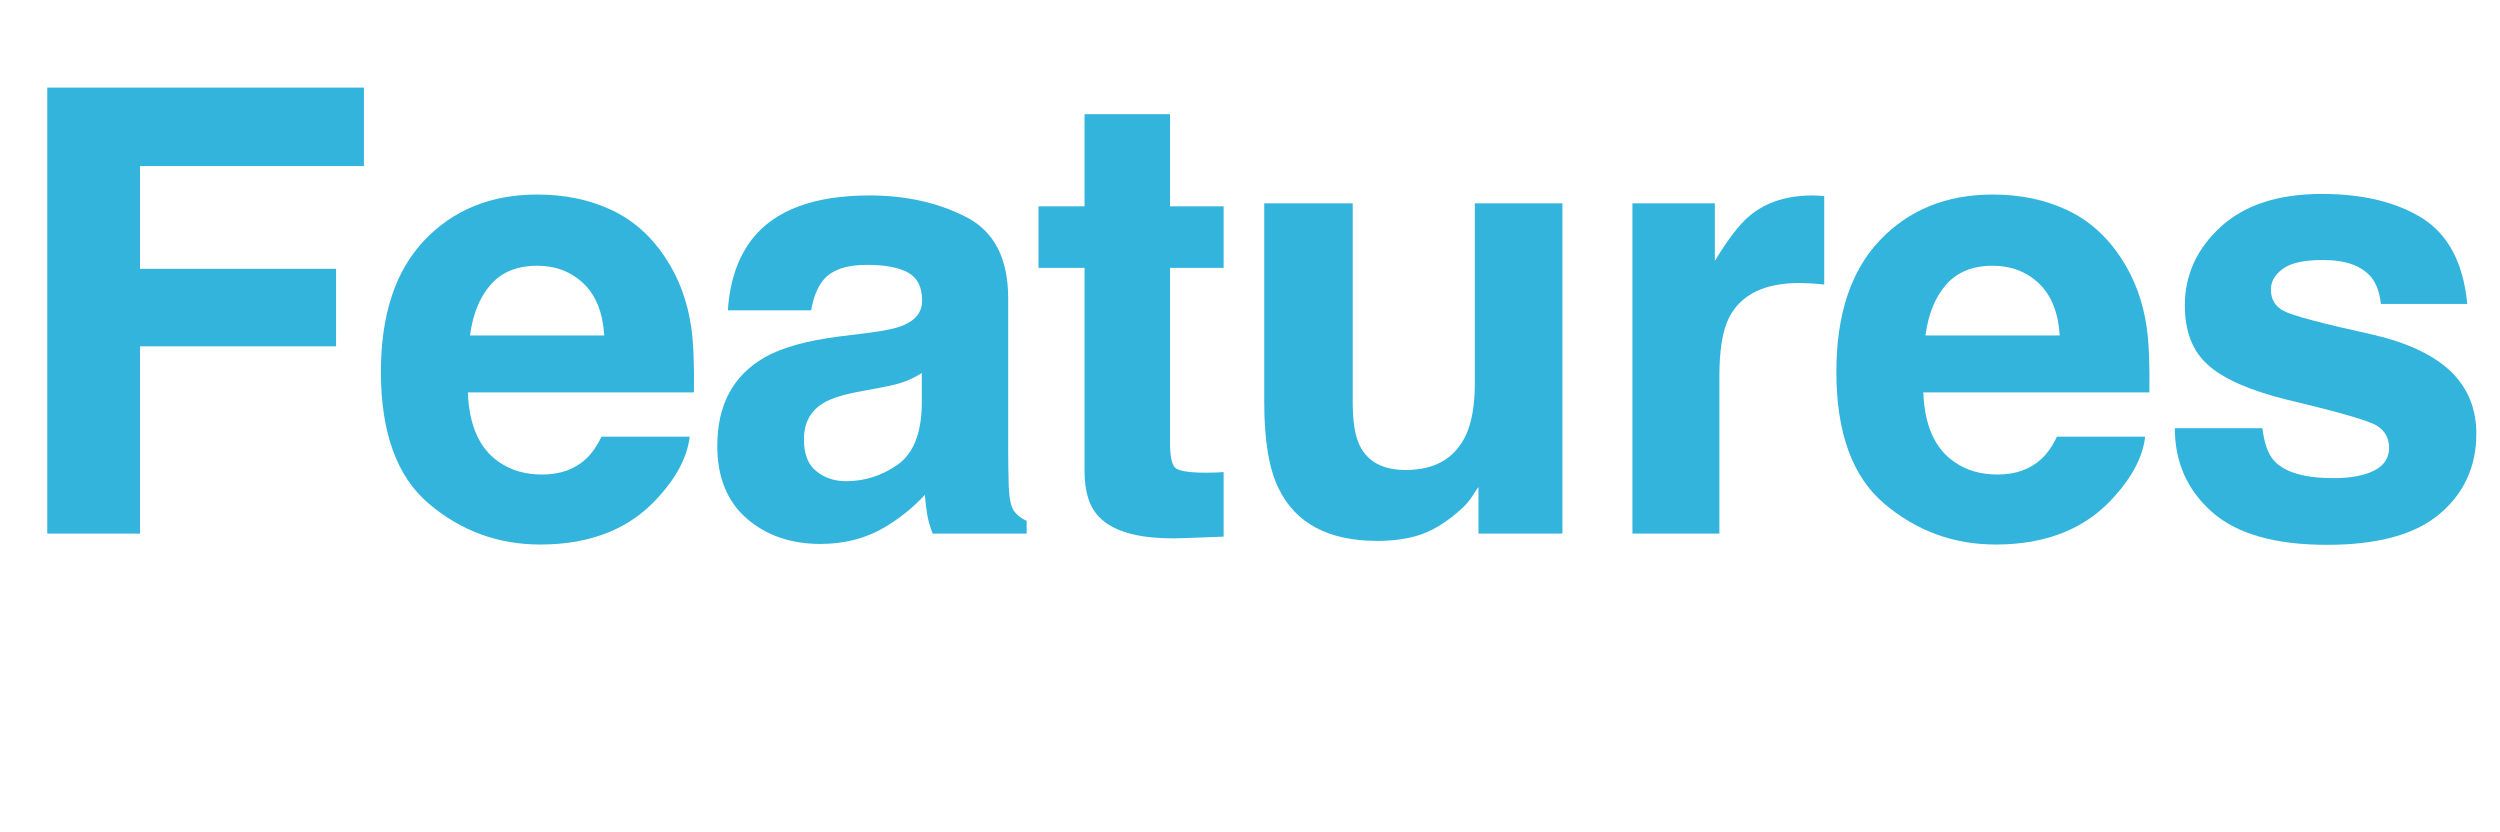
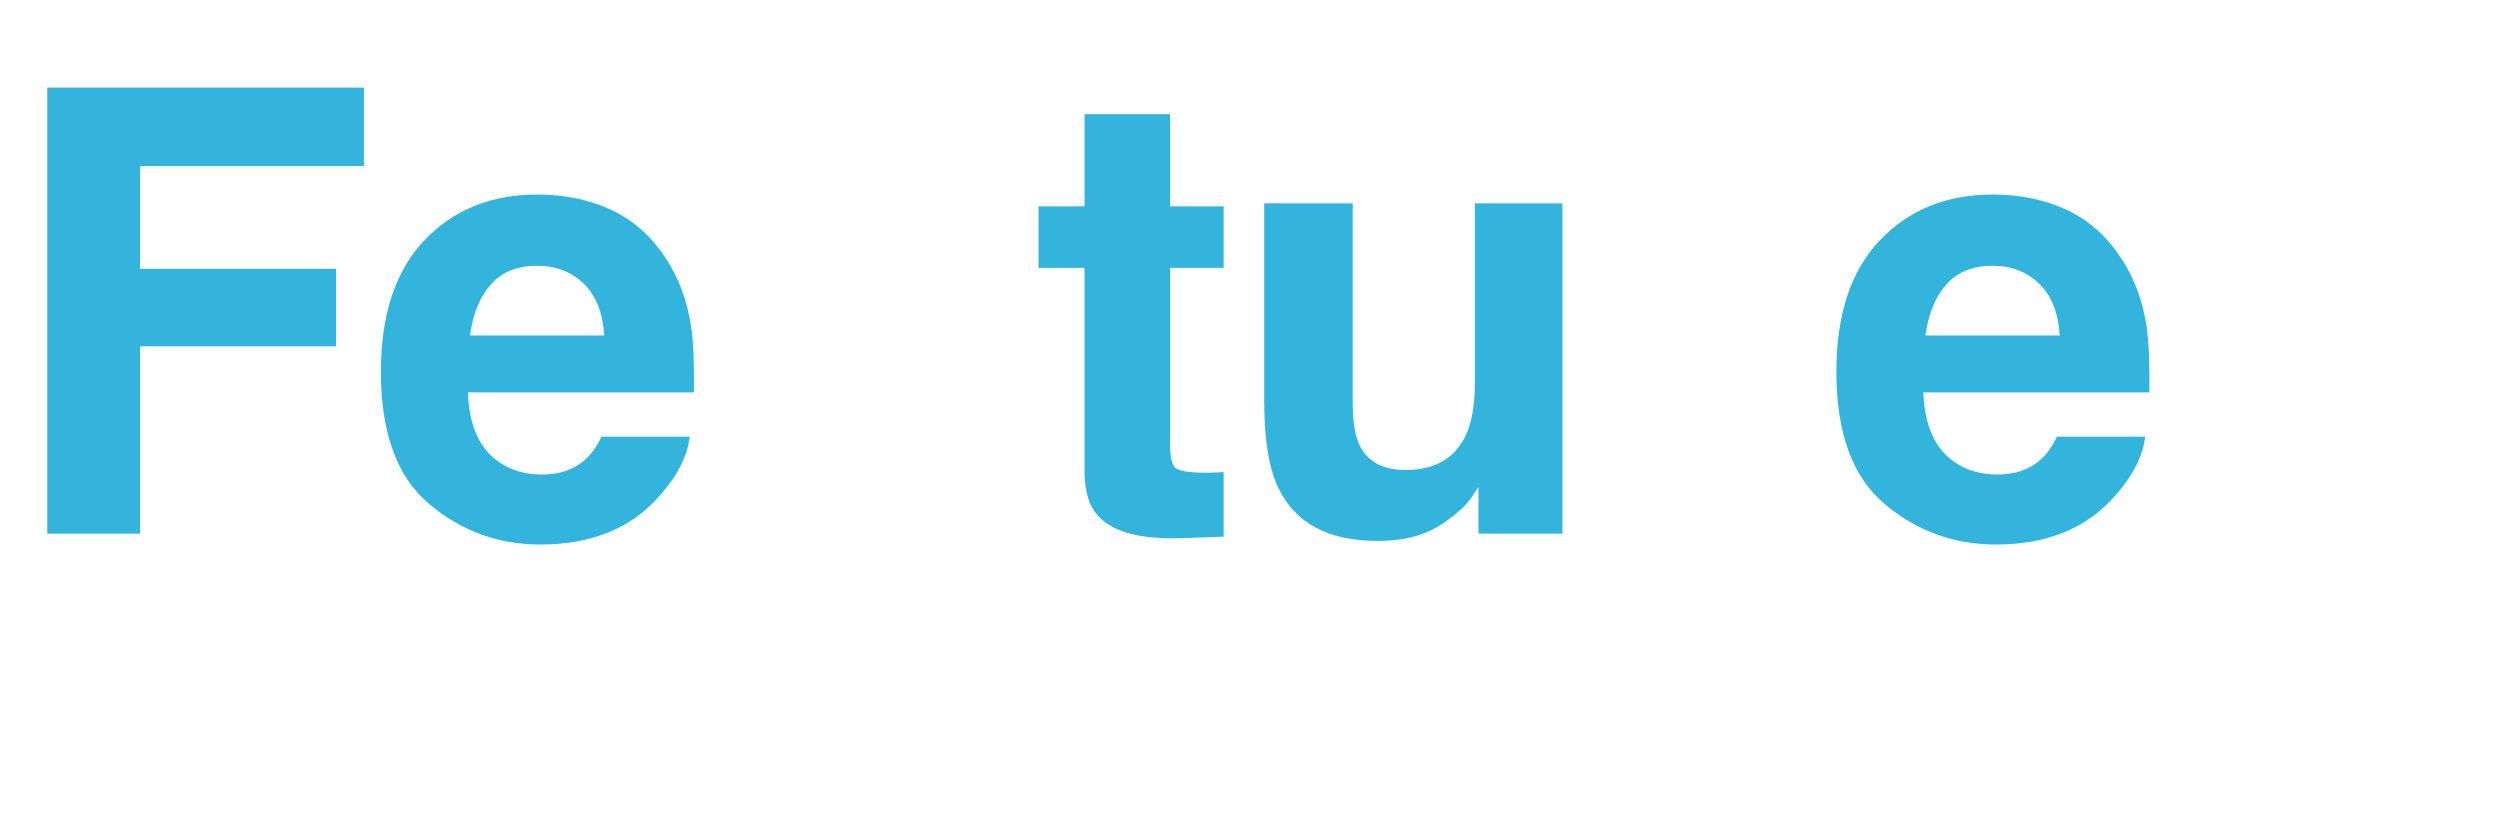
<svg xmlns="http://www.w3.org/2000/svg" id="b" data-name="レイヤー 2" width="281.992" height="93.857" viewBox="0 0 281.992 93.857">
  <g id="c" data-name="data">
    <g>
      <path d="M41.05,18.73H15.791v11.587h22.114v8.75H15.791v21.123H5.332V9.878h35.718v8.853Z" fill="#32b4dc" />
      <path d="M77.794,49.253c-.251,2.21-1.401,4.455-3.452,6.733-3.19,3.623-7.656,5.435-13.398,5.435-4.74,0-8.921-1.526-12.544-4.58-3.623-3.053-5.435-8.021-5.435-14.902,0-6.448,1.635-11.393,4.905-14.834,3.27-3.44,7.514-5.161,12.732-5.161,3.099,0,5.89.581,8.374,1.743,2.483,1.162,4.534,2.997,6.152,5.503,1.458,2.21,2.404,4.774,2.837,7.69.25,1.709.353,4.17.308,7.383h-25.498c.137,3.737,1.31,6.357,3.521,7.861,1.344.935,2.962,1.401,4.854,1.401,2.005,0,3.634-.569,4.888-1.709.684-.615,1.287-1.47,1.812-2.563h9.946ZM68.156,37.837c-.16-2.575-.94-4.529-2.341-5.862s-3.139-2-5.212-2c-2.256,0-4.005.707-5.247,2.119-1.242,1.413-2.022,3.327-2.341,5.742h15.142Z" fill="#32b4dc" />
-       <path d="M84.837,26.968c2.575-3.281,6.995-4.922,13.262-4.922,4.079,0,7.702.809,10.869,2.427,3.167,1.618,4.751,4.671,4.751,9.16v17.09c0,1.185.022,2.621.068,4.307.068,1.276.262,2.142.581,2.598.319.456.797.832,1.436,1.128v1.436h-10.596c-.296-.752-.501-1.458-.615-2.119-.114-.661-.205-1.413-.273-2.256-1.345,1.458-2.894,2.7-4.648,3.726-2.097,1.208-4.466,1.812-7.109,1.812-3.373,0-6.158-.963-8.357-2.888-2.199-1.925-3.298-4.654-3.298-8.186,0-4.58,1.766-7.896,5.298-9.946,1.937-1.116,4.785-1.914,8.545-2.393l3.315-.41c1.8-.228,3.087-.513,3.862-.854,1.39-.592,2.085-1.515,2.085-2.769,0-1.526-.53-2.581-1.589-3.162s-2.615-.872-4.666-.872c-2.302,0-3.931.57-4.888,1.709-.684.843-1.14,1.982-1.367,3.418h-9.399c.205-3.258,1.116-5.936,2.734-8.032ZM92.083,53.149c.911.752,2.028,1.128,3.35,1.128,2.096,0,4.027-.615,5.793-1.846,1.766-1.23,2.683-3.475,2.751-6.733v-3.623c-.615.388-1.236.701-1.863.94-.627.239-1.487.461-2.581.667l-2.188.41c-2.051.365-3.521.809-4.409,1.333-1.504.889-2.256,2.268-2.256,4.136,0,1.664.467,2.86,1.401,3.589Z" fill="#32b4dc" />
      <path d="M138.022,53.252v7.28l-4.614.171c-4.603.159-7.748-.638-9.434-2.393-1.094-1.116-1.641-2.837-1.641-5.161v-22.935h-5.195v-6.938h5.195v-10.391h9.639v10.391h6.05v6.938h-6.05v19.688c0,1.527.193,2.478.581,2.854.387.376,1.572.564,3.555.564.296,0,.609-.005.94-.017.33-.011.655-.028.974-.051Z" fill="#32b4dc" />
      <path d="M166.768,54.927c-.091.114-.319.456-.684,1.025-.365.57-.798,1.071-1.299,1.504-1.527,1.367-3.002,2.302-4.426,2.803-1.424.501-3.093.752-5.007.752-5.515,0-9.229-1.982-11.143-5.947-1.071-2.188-1.606-5.412-1.606-9.673v-22.456h9.98v22.456c0,2.119.25,3.714.752,4.785.889,1.892,2.632,2.837,5.229,2.837,3.327,0,5.605-1.344,6.836-4.033.638-1.458.957-3.384.957-5.776v-20.269h9.878v37.256h-9.468v-5.264Z" fill="#32b4dc" />
-       <path d="M202.966,31.924c-3.919,0-6.551,1.276-7.896,3.828-.752,1.436-1.128,3.646-1.128,6.631v17.808h-9.81V22.935h9.297v6.494c1.504-2.483,2.814-4.181,3.931-5.093,1.823-1.526,4.192-2.29,7.109-2.29.182,0,.336.006.461.017.125.012.404.029.837.051v9.98c-.615-.068-1.162-.114-1.641-.137-.479-.022-.866-.034-1.162-.034Z" fill="#32b4dc" />
      <path d="M241.966,49.253c-.251,2.21-1.401,4.455-3.452,6.733-3.19,3.623-7.656,5.435-13.398,5.435-4.74,0-8.921-1.526-12.544-4.58-3.623-3.053-5.435-8.021-5.435-14.902,0-6.448,1.635-11.393,4.905-14.834,3.27-3.44,7.514-5.161,12.732-5.161,3.099,0,5.89.581,8.374,1.743,2.483,1.162,4.534,2.997,6.152,5.503,1.458,2.21,2.404,4.774,2.837,7.69.25,1.709.353,4.17.308,7.383h-25.498c.137,3.737,1.31,6.357,3.521,7.861,1.344.935,2.962,1.401,4.854,1.401,2.005,0,3.634-.569,4.888-1.709.684-.615,1.287-1.47,1.812-2.563h9.946ZM232.328,37.837c-.16-2.575-.94-4.529-2.341-5.862s-3.139-2-5.212-2c-2.256,0-4.005.707-5.247,2.119-1.242,1.413-2.022,3.327-2.341,5.742h15.142Z" fill="#32b4dc" />
-       <path d="M273.276,24.644c2.917,1.869,4.591,5.082,5.024,9.639h-9.741c-.137-1.253-.49-2.244-1.06-2.974-1.071-1.321-2.894-1.982-5.469-1.982-2.119,0-3.629.331-4.529.991-.9.661-1.35,1.436-1.35,2.324,0,1.117.479,1.926,1.436,2.427.957.524,4.341,1.424,10.151,2.7,3.874.912,6.779,2.29,8.716,4.136,1.914,1.869,2.871,4.204,2.871,7.007,0,3.691-1.373,6.705-4.119,9.041-2.746,2.335-6.99,3.503-12.732,3.503-5.856,0-10.18-1.236-12.971-3.708-2.792-2.472-4.187-5.623-4.187-9.451h9.878c.205,1.732.649,2.962,1.333,3.691,1.208,1.299,3.44,1.948,6.699,1.948,1.914,0,3.435-.285,4.563-.854,1.128-.569,1.692-1.424,1.692-2.563,0-1.094-.456-1.925-1.367-2.495-.912-.569-4.295-1.549-10.151-2.939-4.216-1.048-7.189-2.358-8.921-3.931-1.732-1.549-2.598-3.782-2.598-6.699,0-3.44,1.35-6.397,4.05-8.87,2.7-2.472,6.5-3.708,11.399-3.708,4.648,0,8.442.923,11.382,2.769Z" fill="#32b4dc" />
    </g>
  </g>
</svg>